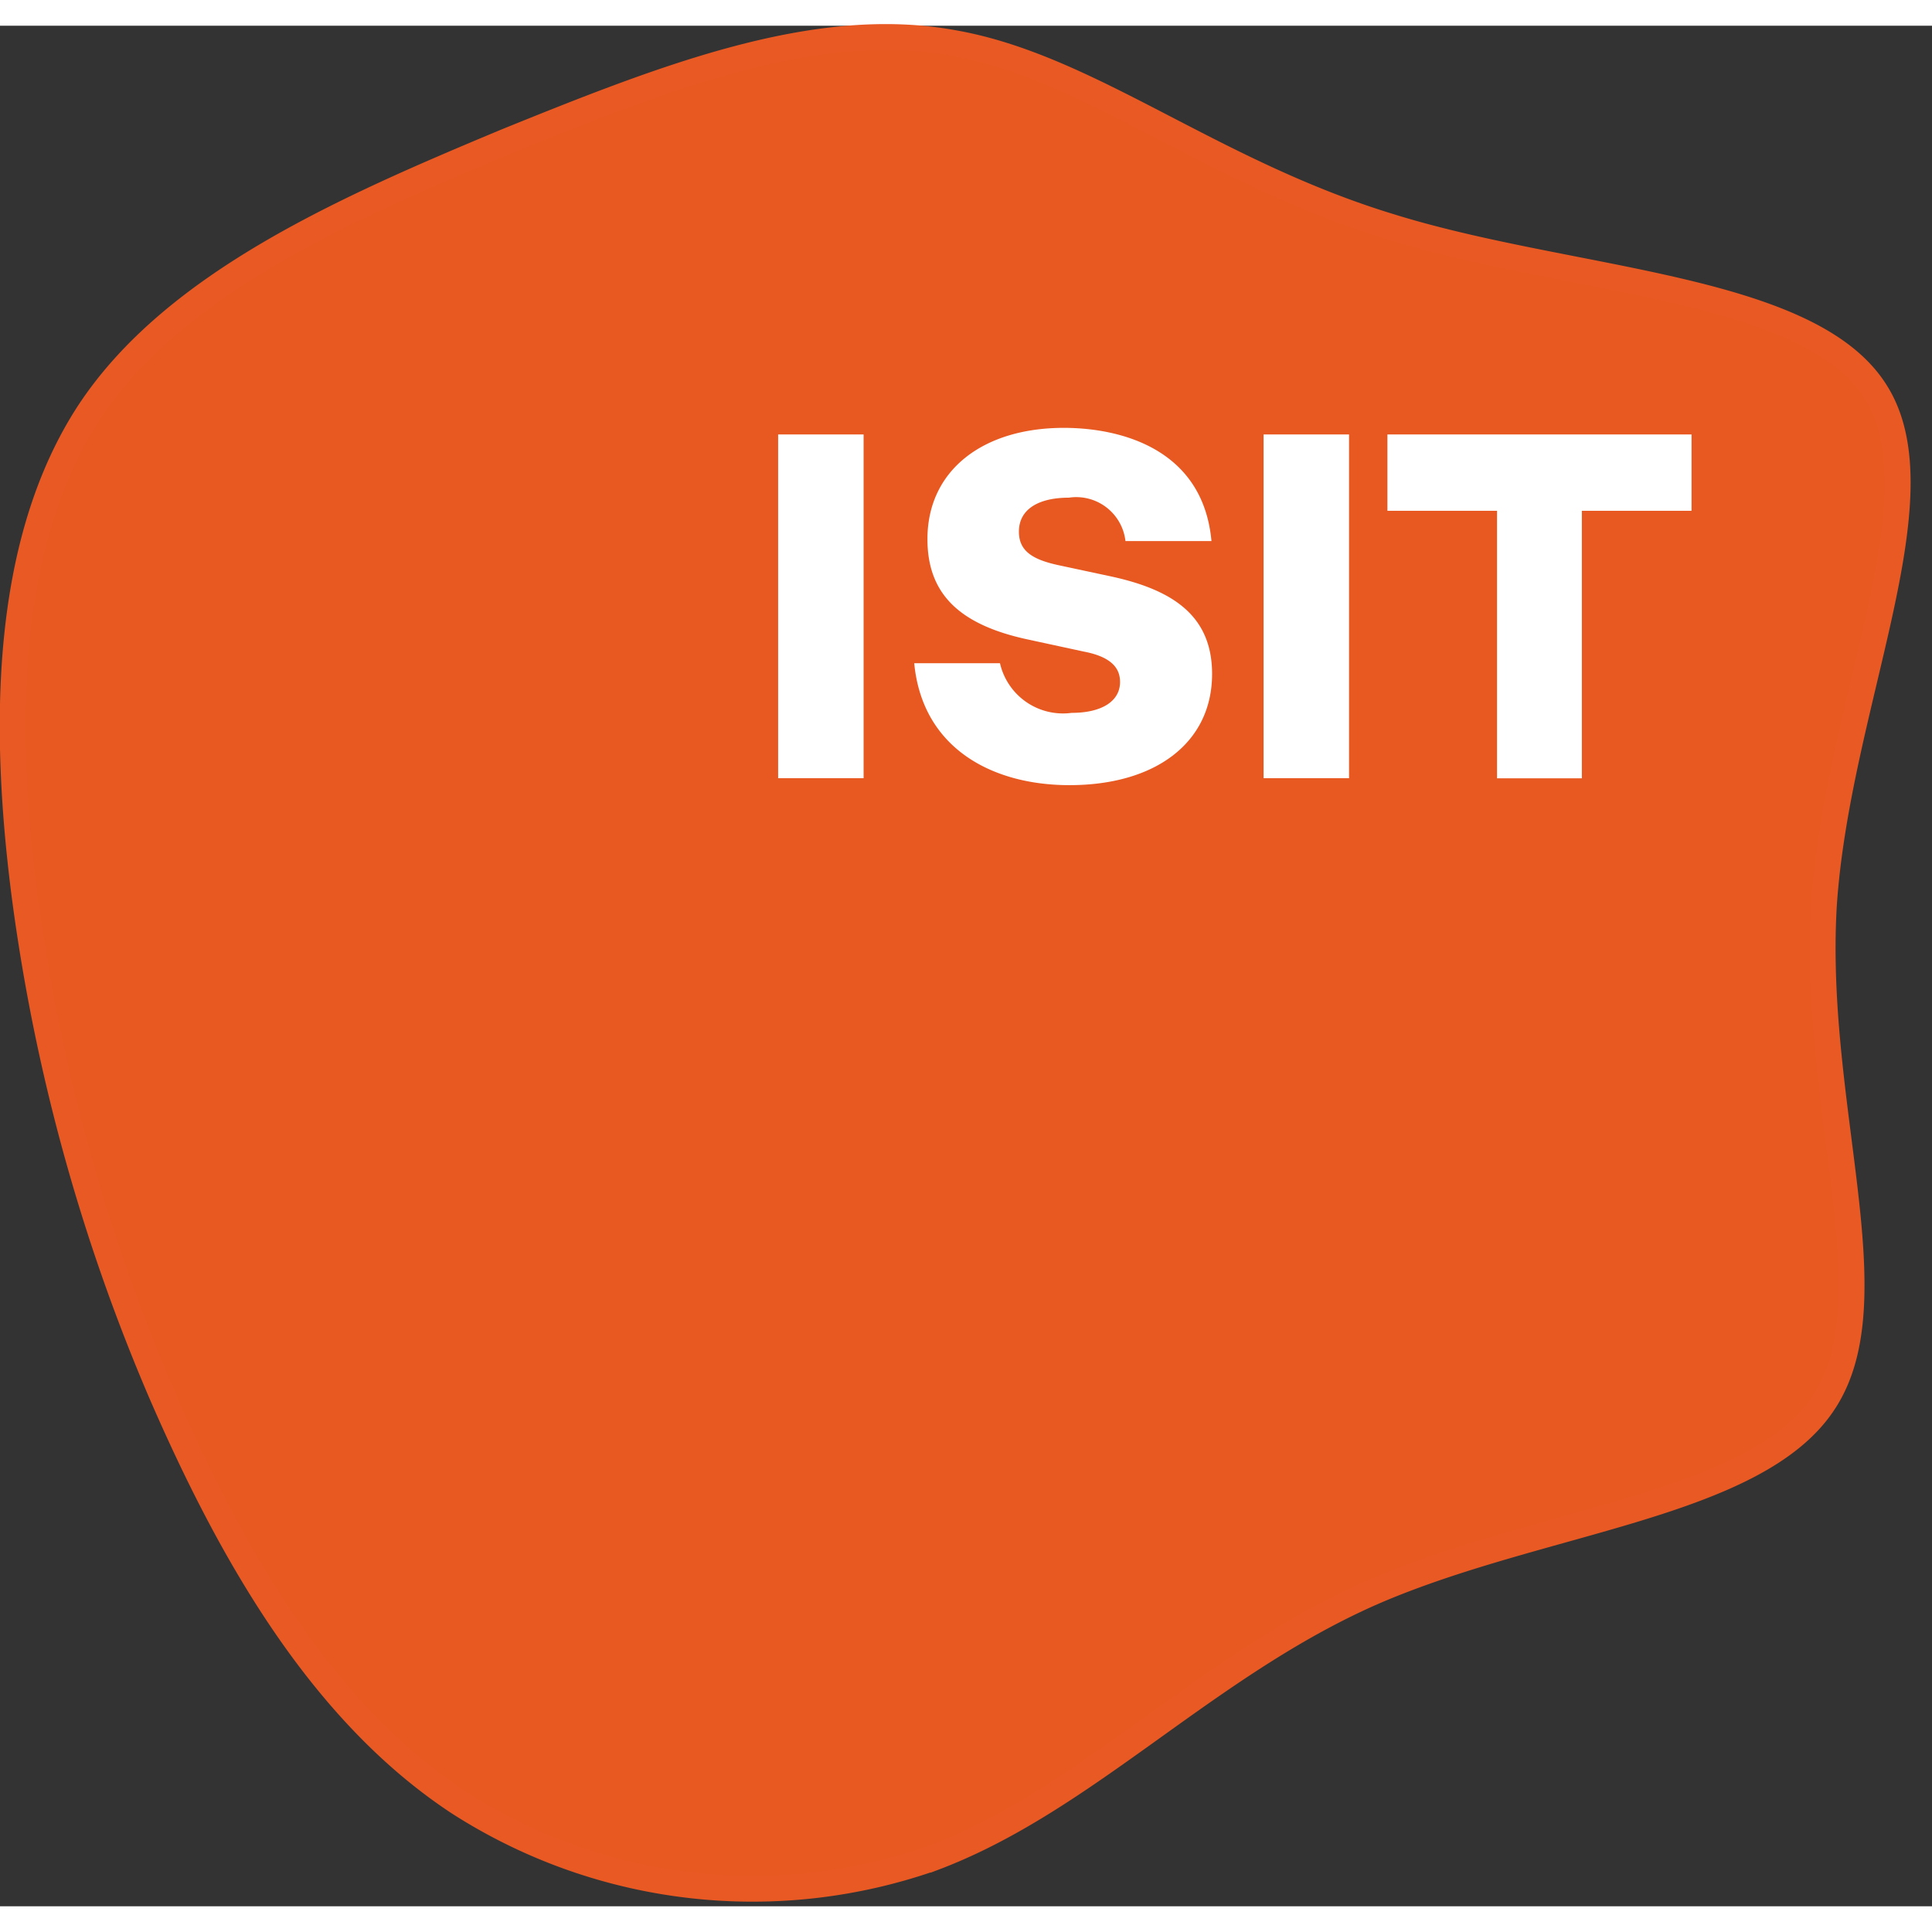
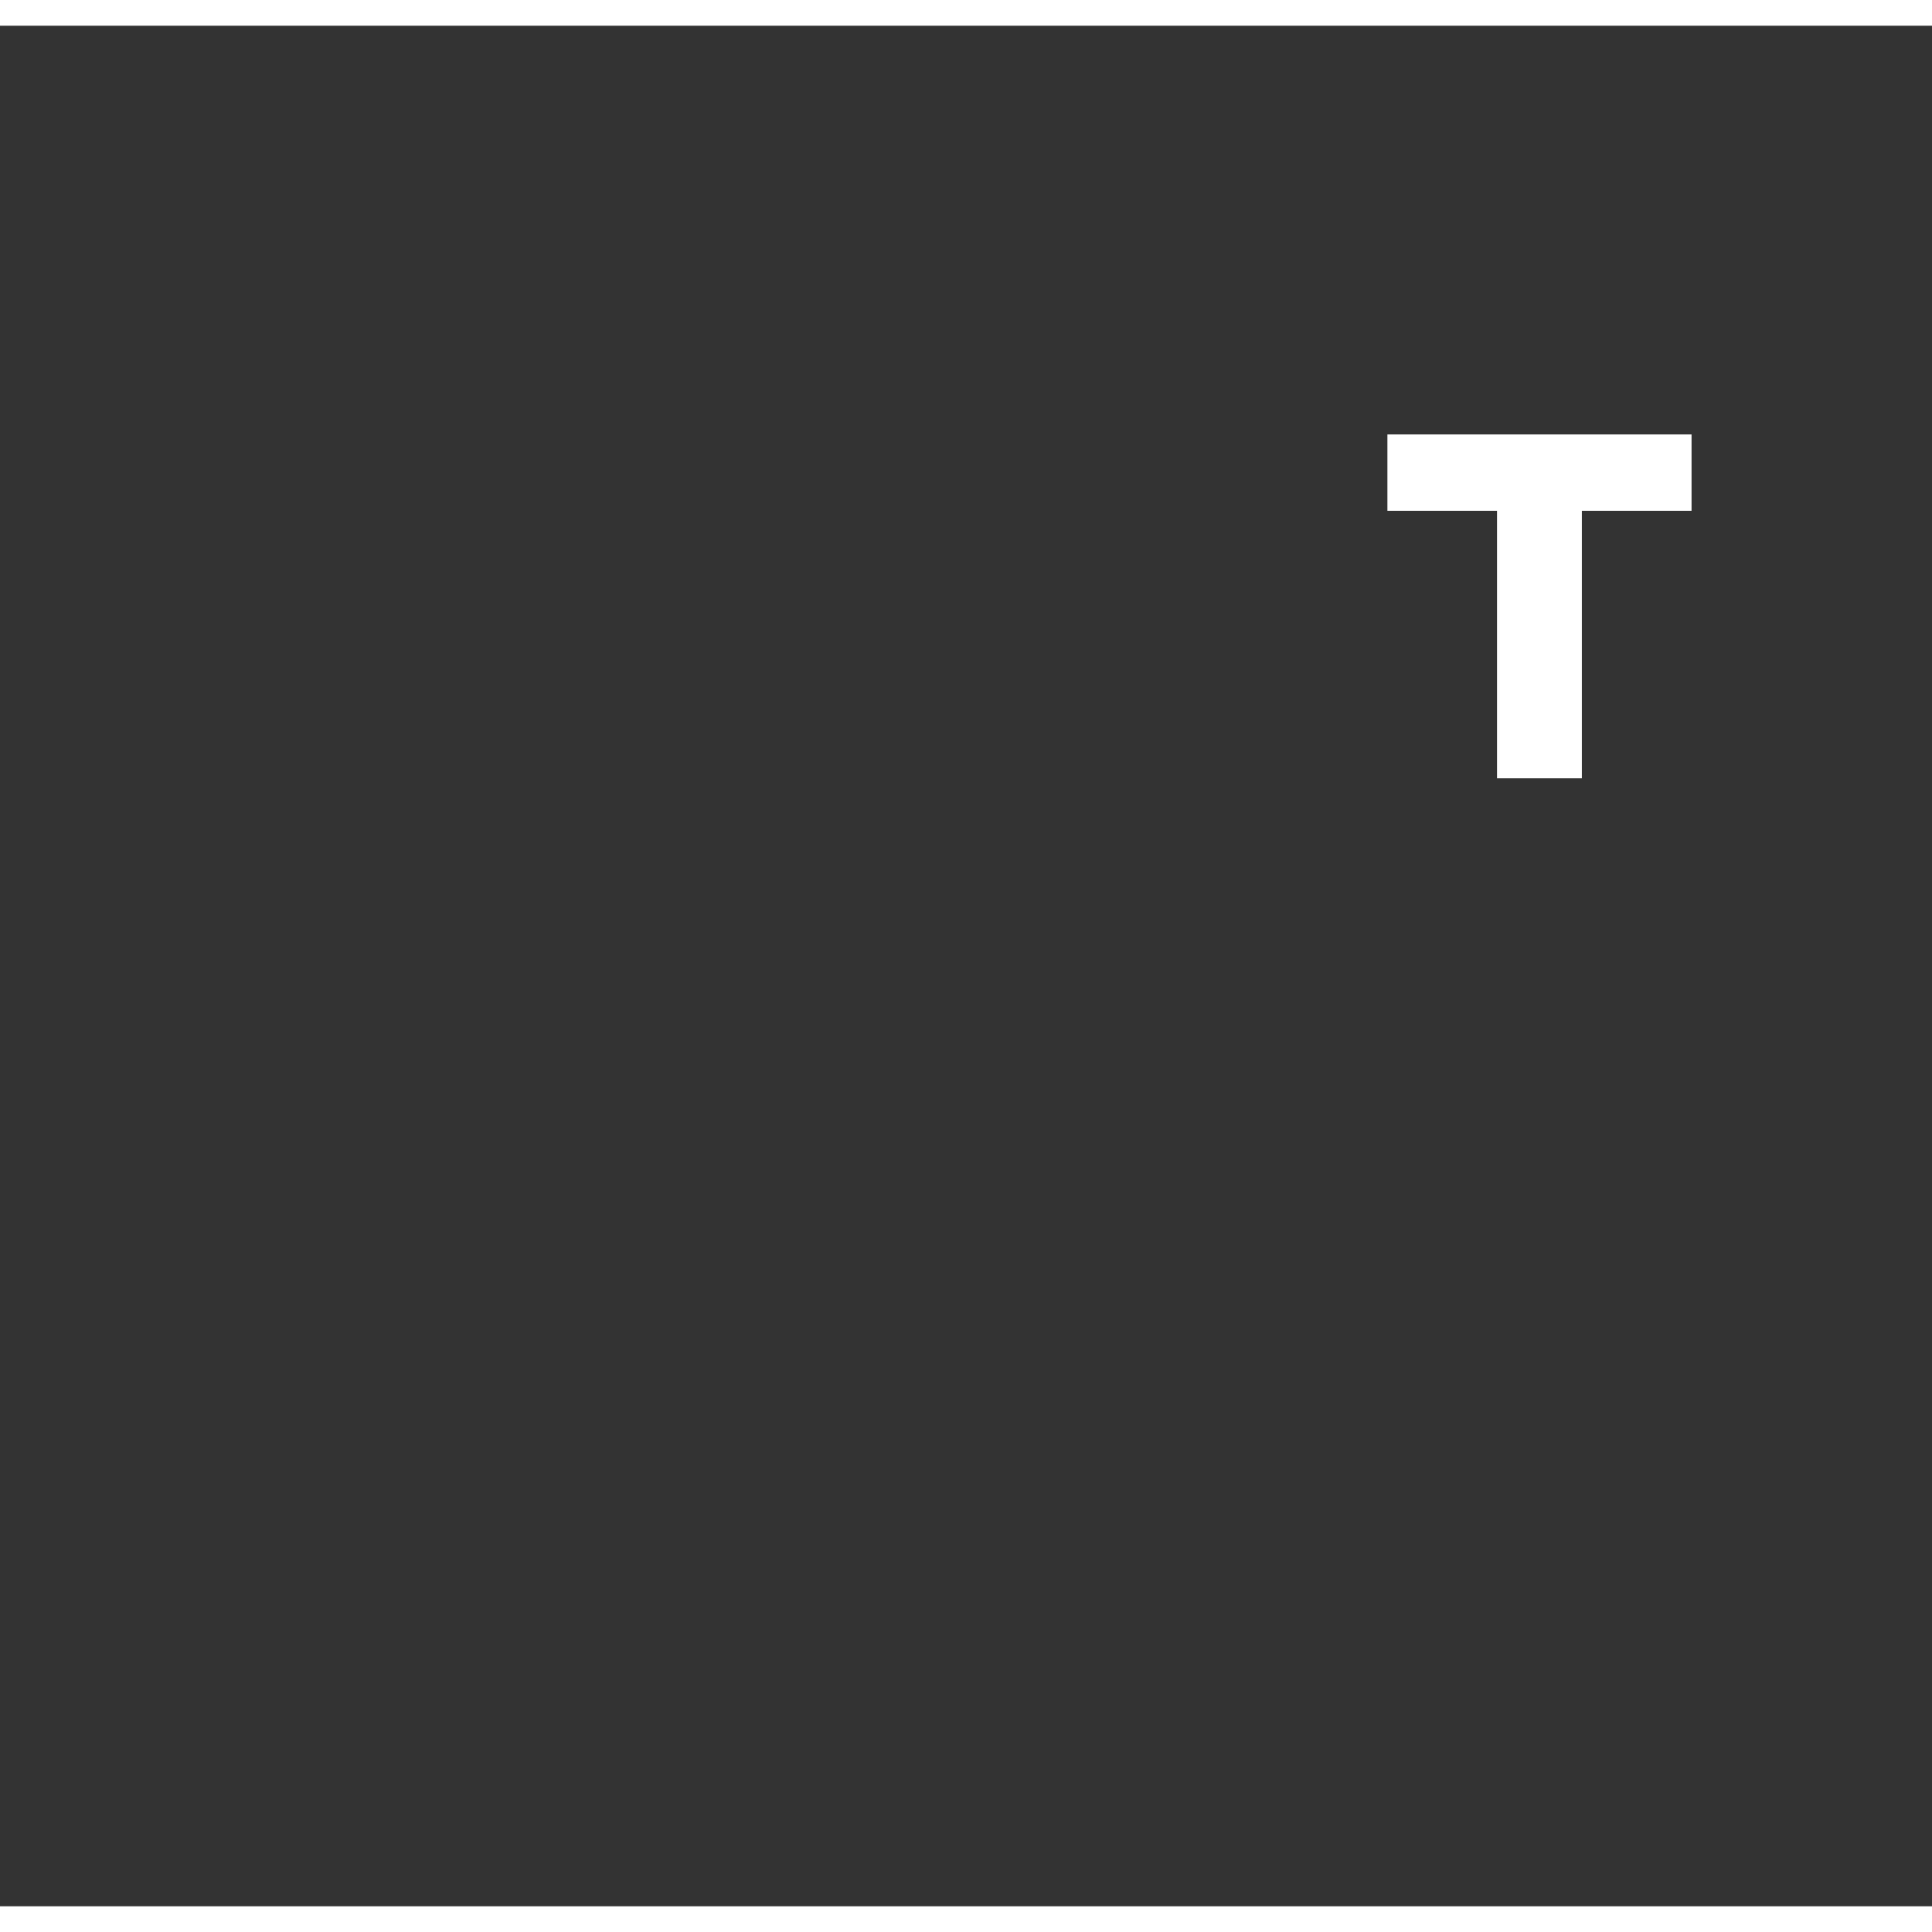
<svg xmlns="http://www.w3.org/2000/svg" width="36.555" height="36.555" viewBox="0 0 37.555 36.555">
  <rect x="0" y="0" width="37.555" height="36.555" fill="#333333" stroke="none" />
  <g id="Group_10676" data-name="Group 10676" transform="translate(-220.898 -5008.781)">
    <g id="Group_10674" data-name="Group 10674" transform="translate(221.143 5009)">
      <g id="Group_3" data-name="Group 3" transform="translate(0 0)">
-         <path id="Path_5" data-name="Path 5" d="M1.732,65.195c1.655-2.51,5-3.964,8.1-5.259,3.133-1.27,6.034-2.406,8.7-1.918,2.645.464,5,2.51,8.5,3.573,3.5,1.087,8.135,1.142,9.43,3.213,1.295,2.046-.751,6.089-1.008,9.974-.232,3.909,1.319,7.665,0,9.662-1.319,2.022-5.515,2.278-8.783,3.7-3.237,1.423-5.57,4.043-8.52,5.155a10.571,10.571,0,0,1-9.222-1.063c-2.693-1.765-4.452-4.868-5.8-7.976A36.623,36.623,0,0,1,.486,74.674C.046,71.333.071,67.736,1.732,65.195Z" transform="translate(-0.244 -57.903)" fill="#e85922" stroke="#e85924" stroke-miterlimit="10" stroke-width="0.5" />
-       </g>
+         </g>
      <g id="Group_4" data-name="Group 4" transform="translate(14.881 7.598)">
-         <path id="Path_6" data-name="Path 6" d="M245.561,184.4v6.682H243.9V184.4Z" transform="translate(-243.9 -184.272)" fill="#fff" />
-         <path id="Path_7" data-name="Path 7" d="M293.072,184.5H291.4a.963.963,0,0,0-1.1-.843c-.592,0-.971.226-.971.66,0,.385.275.55.806.66l.934.2c1.228.257,2.015.757,2.015,1.906,0,1.338-1.1,2.162-2.773,2.162-1.5,0-2.858-.715-3.017-2.37h1.667a1.256,1.256,0,0,0,1.393.965c.586,0,.941-.226.941-.6,0-.238-.128-.482-.708-.592l-1.1-.238c-1.319-.287-1.936-.886-1.936-1.948,0-1.338,1.081-2.162,2.651-2.162C291.294,182.3,292.907,182.7,293.072,184.5Z" transform="translate(-284.649 -182.3)" fill="#fff" />
-         <path id="Path_8" data-name="Path 8" d="M400.061,184.4v6.682H398.4V184.4Z" transform="translate(-388.964 -184.272)" fill="#fff" />
        <path id="Path_9" data-name="Path 9" d="M443.712,185.884h-2.132v5.2h-1.649v-5.2H437.8V184.4h5.912Z" transform="translate(-425.957 -184.272)" fill="#fff" />
      </g>
    </g>
  </g>
</svg>